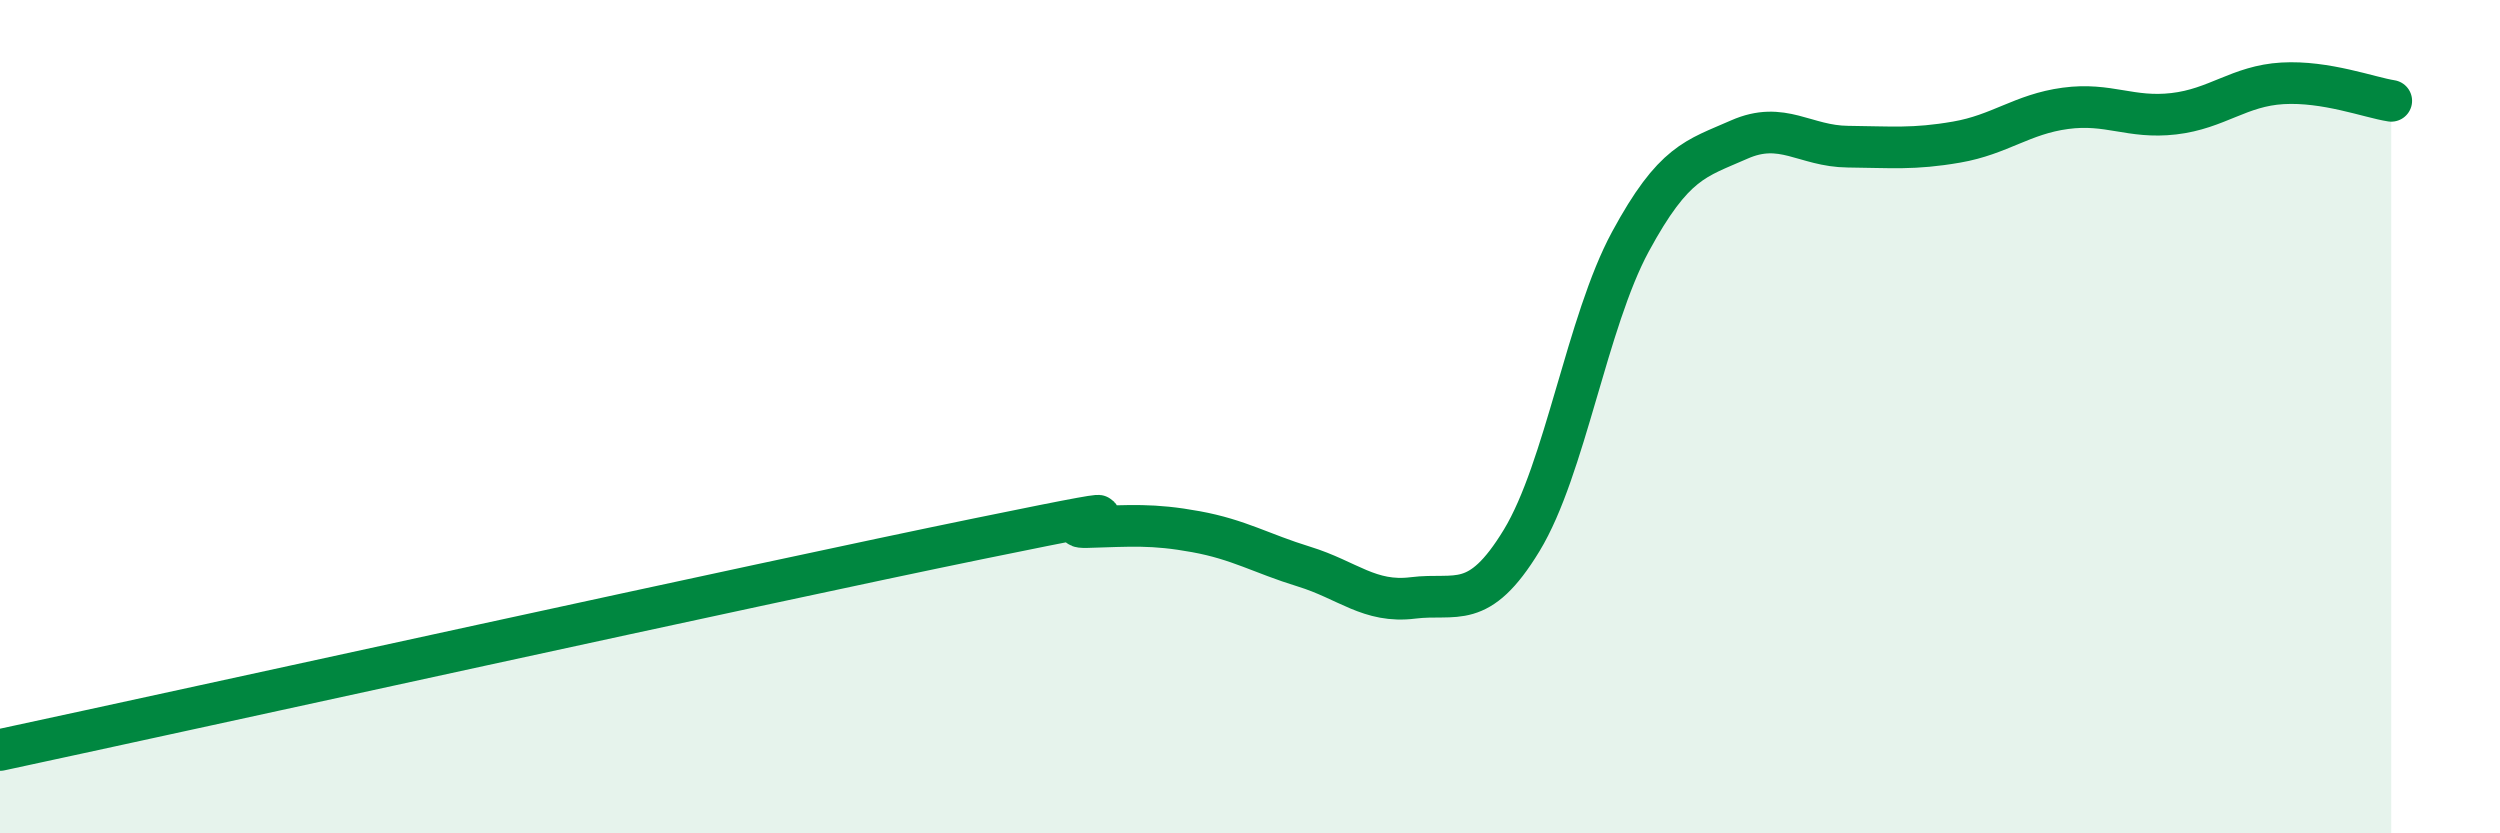
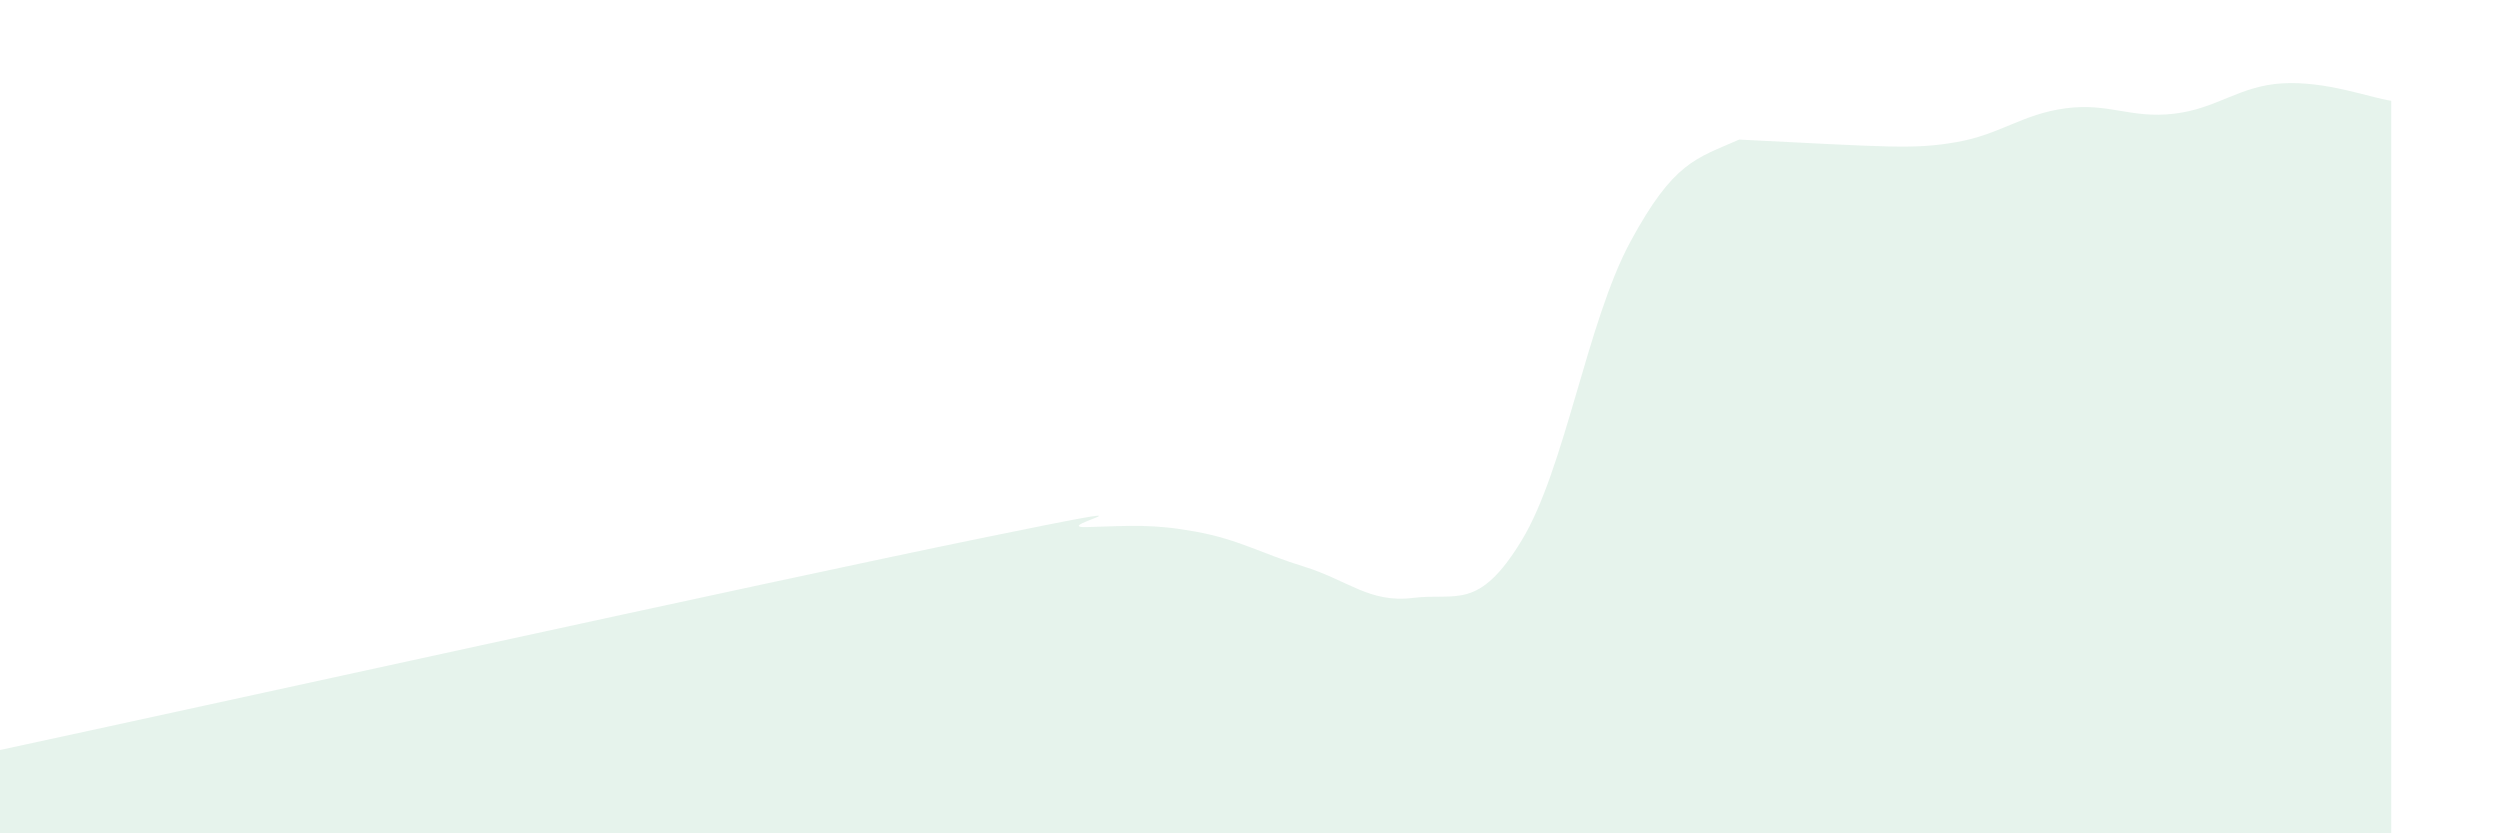
<svg xmlns="http://www.w3.org/2000/svg" width="60" height="20" viewBox="0 0 60 20">
-   <path d="M 0,18 C 4.7,16.99 18.26,14 23.48,12.93 C 28.7,11.86 25.05,12.68 26.09,12.65 C 27.13,12.62 27.66,12.57 28.7,12.76 C 29.74,12.95 30.26,13.28 31.3,13.6 C 32.34,13.92 32.87,14.48 33.91,14.35 C 34.95,14.22 35.48,14.68 36.52,12.97 C 37.56,11.26 38.09,7.72 39.13,5.8 C 40.17,3.88 40.7,3.81 41.74,3.35 C 42.78,2.89 43.31,3.51 44.35,3.52 C 45.39,3.53 45.92,3.59 46.96,3.41 C 48,3.23 48.53,2.74 49.57,2.6 C 50.61,2.46 51.13,2.85 52.17,2.73 C 53.21,2.61 53.74,2.06 54.78,2 C 55.82,1.94 56.87,2.34 57.39,2.42L57.39 20L0 20Z" fill="#008740" opacity="0.1" stroke-linecap="round" stroke-linejoin="round" />
-   <path d="M 0,18 C 4.7,16.99 18.26,14 23.48,12.93 C 28.7,11.86 25.05,12.68 26.09,12.65 C 27.13,12.62 27.66,12.57 28.7,12.76 C 29.74,12.95 30.26,13.28 31.3,13.6 C 32.34,13.92 32.87,14.48 33.91,14.35 C 34.95,14.22 35.48,14.68 36.52,12.97 C 37.56,11.26 38.09,7.72 39.13,5.8 C 40.17,3.88 40.7,3.81 41.74,3.35 C 42.78,2.89 43.31,3.51 44.35,3.52 C 45.39,3.53 45.92,3.59 46.96,3.41 C 48,3.23 48.53,2.74 49.57,2.6 C 50.61,2.46 51.13,2.85 52.17,2.73 C 53.21,2.61 53.74,2.06 54.78,2 C 55.82,1.94 56.87,2.34 57.39,2.42" stroke="#008740" stroke-width="1" fill="none" stroke-linecap="round" stroke-linejoin="round" />
+   <path d="M 0,18 C 4.7,16.99 18.26,14 23.48,12.93 C 28.7,11.86 25.05,12.68 26.09,12.65 C 27.13,12.62 27.66,12.57 28.7,12.76 C 29.74,12.95 30.26,13.28 31.3,13.6 C 32.34,13.92 32.87,14.48 33.91,14.35 C 34.95,14.22 35.48,14.68 36.52,12.97 C 37.56,11.26 38.09,7.72 39.13,5.8 C 40.17,3.88 40.7,3.81 41.74,3.35 C 45.39,3.53 45.92,3.59 46.96,3.41 C 48,3.23 48.53,2.74 49.57,2.6 C 50.61,2.46 51.13,2.85 52.17,2.73 C 53.21,2.61 53.74,2.06 54.78,2 C 55.82,1.94 56.87,2.34 57.39,2.42L57.39 20L0 20Z" fill="#008740" opacity="0.1" stroke-linecap="round" stroke-linejoin="round" />
</svg>